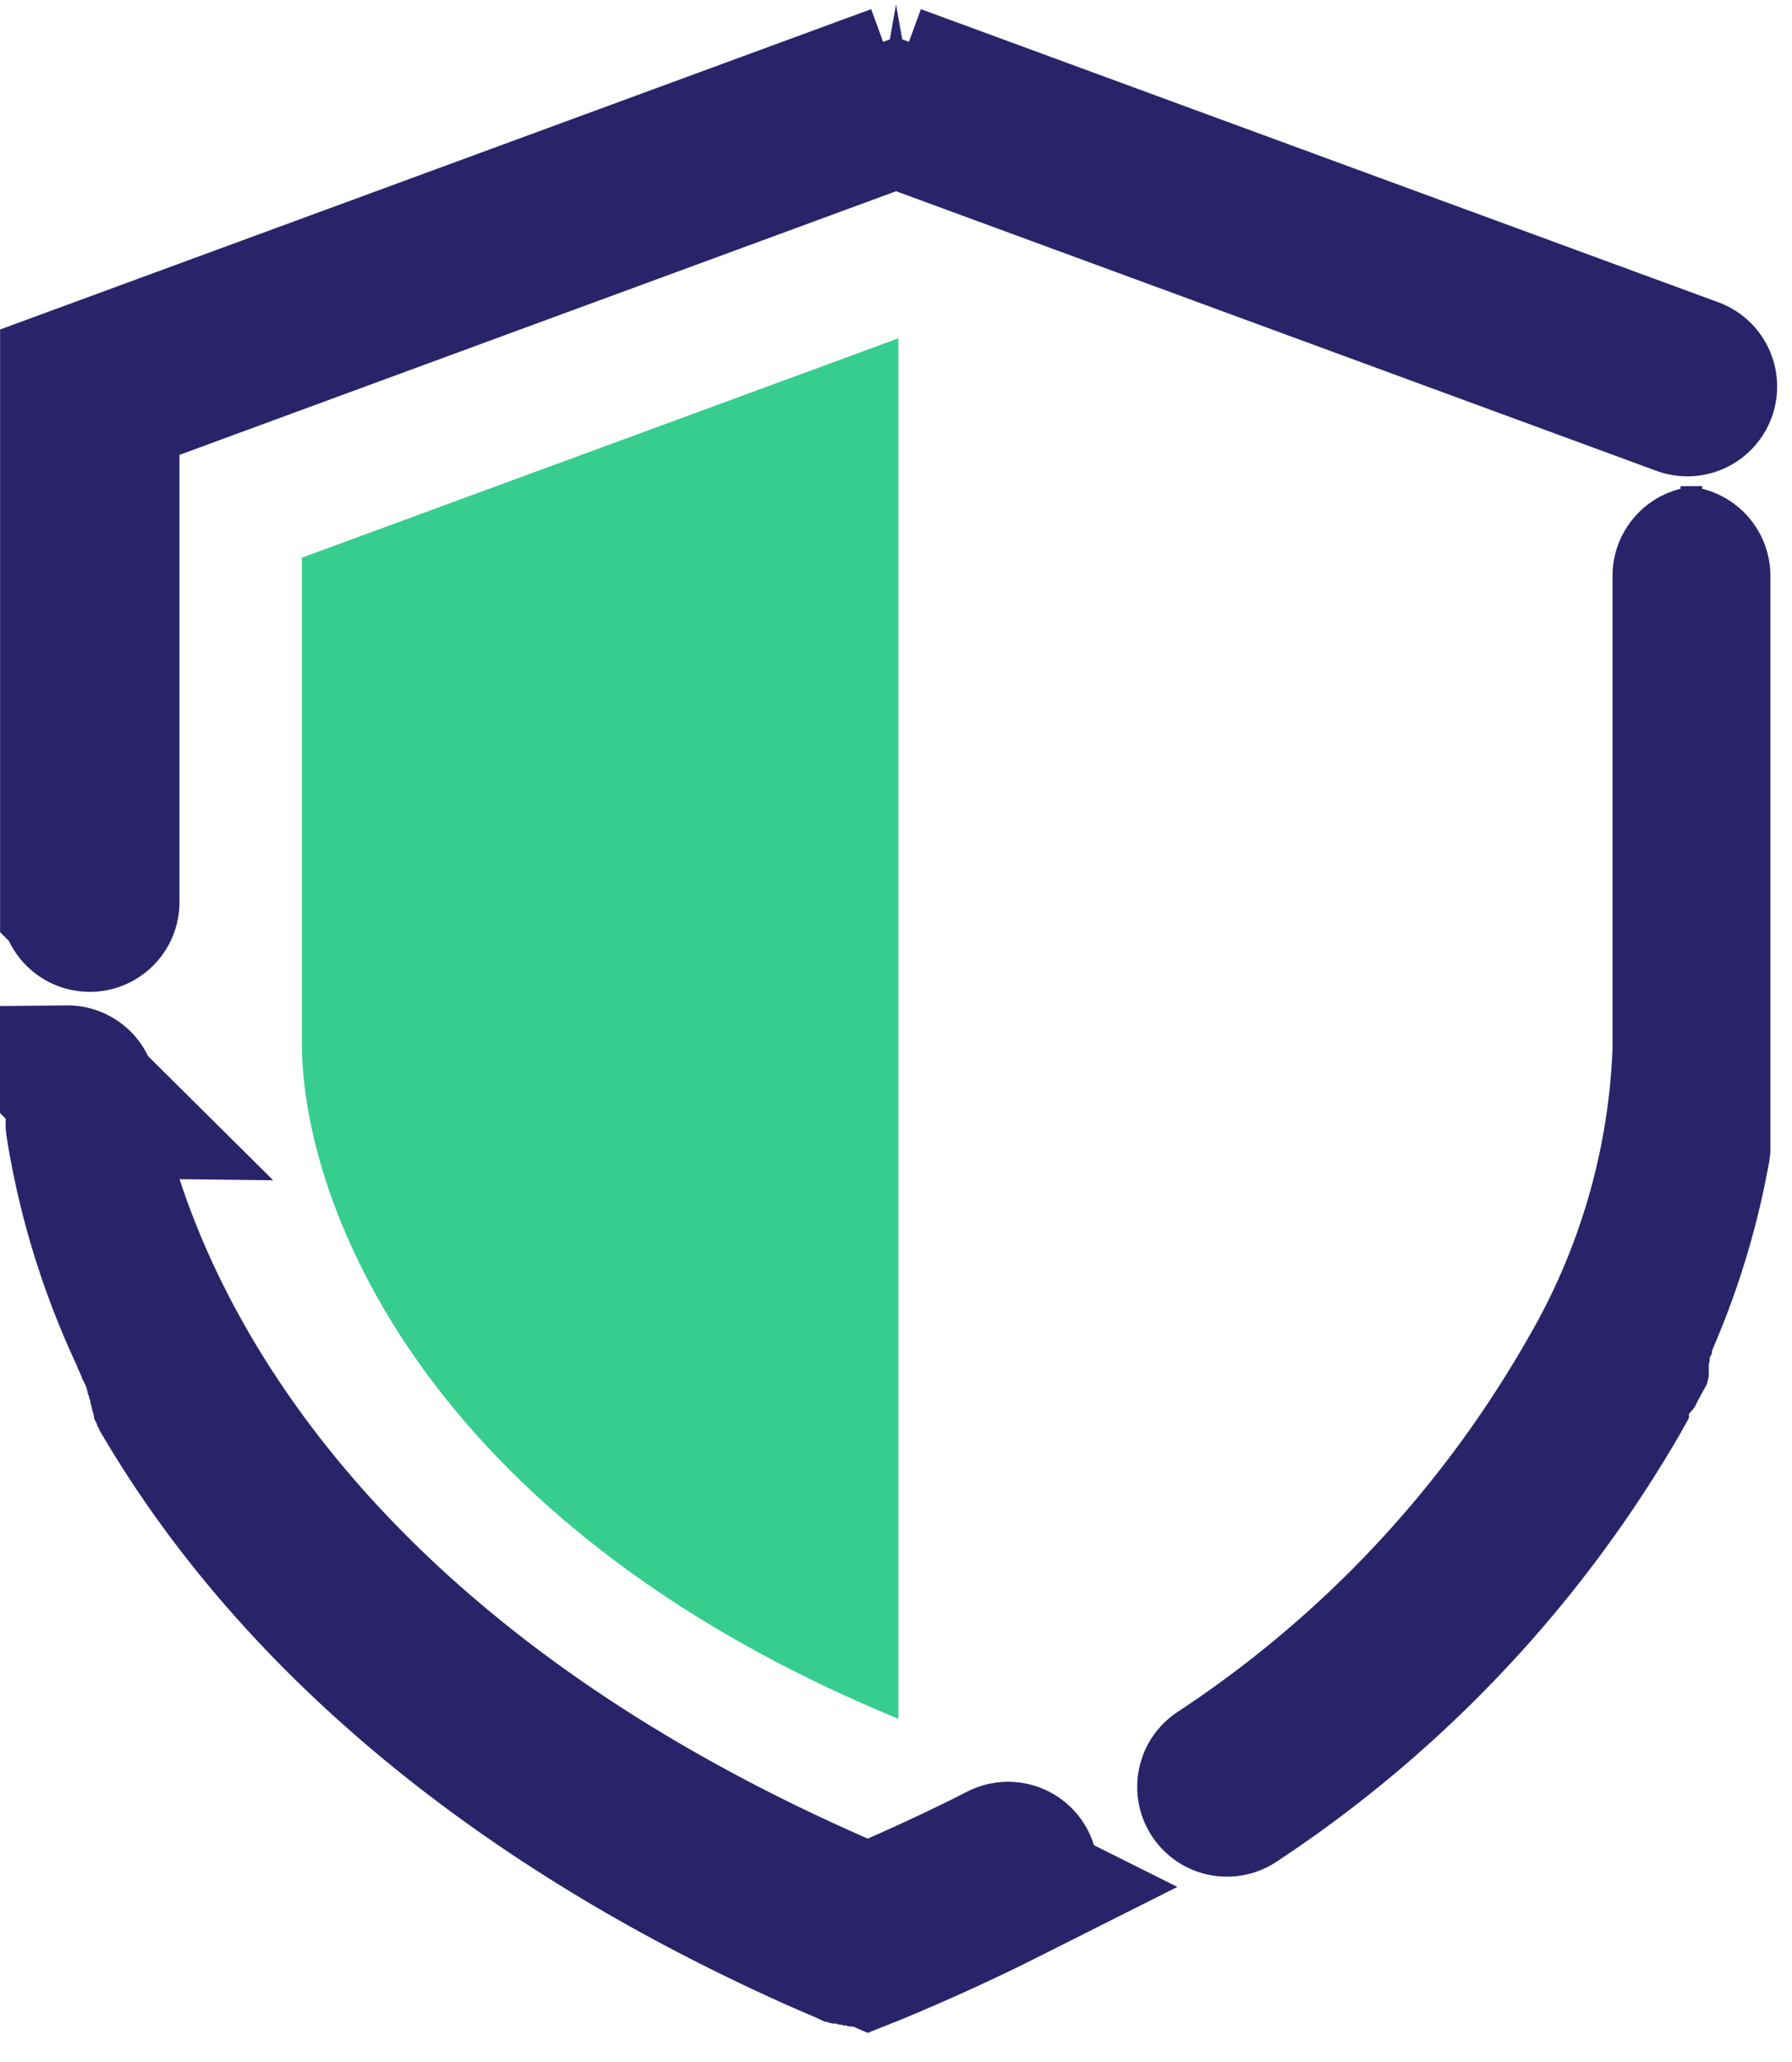
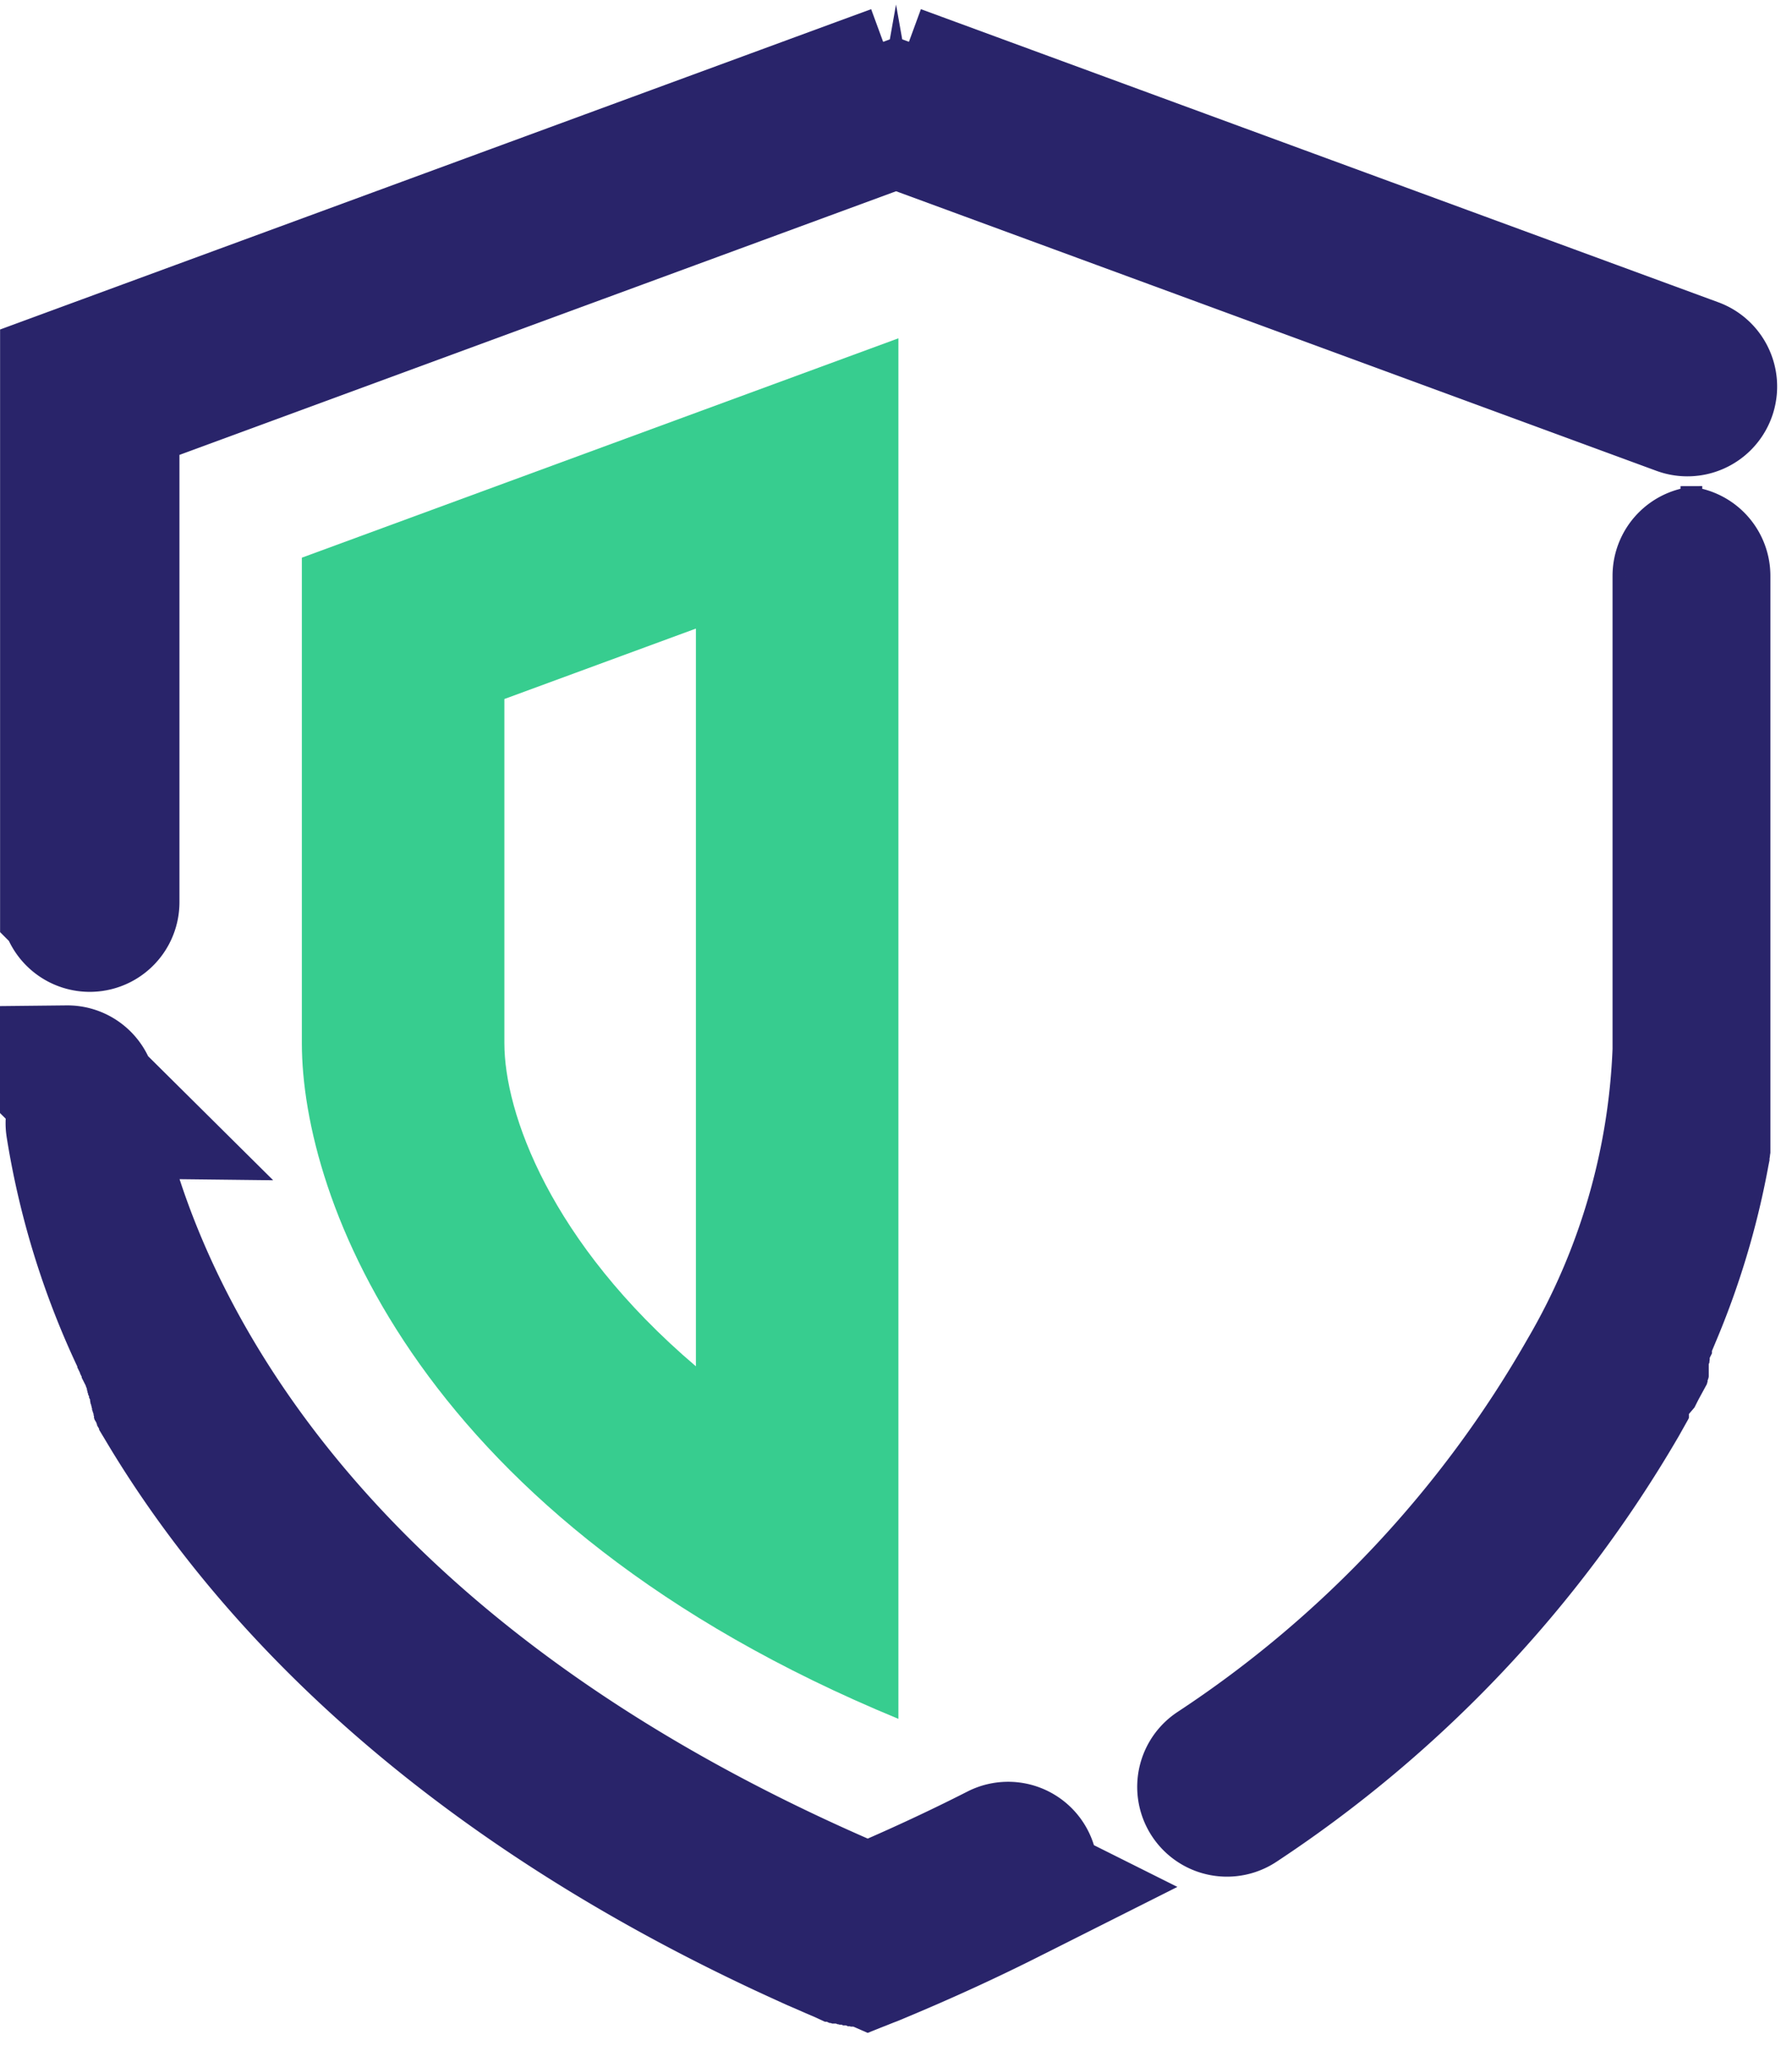
<svg xmlns="http://www.w3.org/2000/svg" height="71.252" viewBox="0 0 61.941 71.252" width="61.941">
  <clipPath id="a">
    <path d="m0 0h61.941v71.252h-61.941z" />
  </clipPath>
  <g clip-path="url(#a)">
    <path d="m515.427 125.97a.6.6 0 0 0 -.6.69 26.985 26.985 0 0 0 2.412 7.624l.061.126v.007.006.006l.065.133.029.059v.007.007l.029.059.029.059v.007.007l.068.134.045.089.027.052v.007.006l.022.043v.006.006.006.007l.018.036v.007.007.006.006.006l.019.037v.007.006.006.006l.019.036v.006l.01.018v.006.005l.007.013v.006l.019.035v.006.006.006.006l.014.025v.006l.01.019v.008.005.005l.01.02v.005.006l.008.014v.005.006.006.005.005.008.005.005l.009.016v.006l.01.017v.007.006.006.005.006l.014.025v.007.007.006.006.007l.014.025v.008.008.008.006.006l.014.025v.008.007.006.006.006.007l.019.033v.007.006.006.006.007l.014.025v.007.006.006.007l.019.034v.007.006.005.006.008l.015.026v.008.007.007.008.008.008l.015.025v.008.008.008l.04.067.01.016.02.034v.007.007.008.007l.02.034v.008.008.007.008l.02.034.01.016.005.008.005.008.026.043.005.008v.008.008.008l.036.06c3.667 6.029 10.166 12.565 21.1 17.7l.094.044.031.014.125.058.251.116.031.014.094.043.127.058.031.014.095.043.015.007.015.007.015.007.079.036.015.007.014.006.014.006.015.007.064.029.016.007.016.007.015.007.014.006.1.043.015.007.014.006.1.042.014.006.013.006.014.006.015.007.064.028.013.006.012.005.012.005.014.006.064.028.014.006.012.006.013.006.08.035.014.006h.012l.012.005.012.005.014.006.048.021.014.006.012.006.012.005.012.005.012.005.015.006.032.014.013.006h.012.005.01.005.011l.012.005.013.006.048.021.014.006h.012l.011.005h.012.012l.013.006.032.014h.011.007.009.006.01.006.01.005.011.005l.014.006.033.014.013.005h.006.01.006.01.006.01.006.01.006.012l.014.006.016.007h.012.006.01.006.011.005.011l.012.005h.012l.013.006.032.014h.012.011.006.011.005.01.006.012l.013.006.033.014.013.005.012.005h.011.005.01.006.01.005.01.006.012l.016.006.014.006h.012.006.01.007.009.007.01.006.01.006.011.005l.016.007.02-.008h.005l.015-.006h.006l.016-.006.02-.008.019-.008.017-.007.041-.017.02-.008.018-.008q2.487-1.034 4.7-2.157l.018-.009.056-.028.017-.008.036-.018.016-.008.014-.007.018-.009.016-.008a.6.6 0 0 0 -.547-1.074c-1.459.743-3 1.454-4.578 2.118-22.606-9.492-26.439-24.2-27.075-28.5a.6.6 0 0 0 -.6-.514zm55.538-18.916a.6.6 0 0 0 -.6.6v16.4a24.032 24.032 0 0 1 -3.268 11.213 40.406 40.406 0 0 1 -12.9 13.741.6.6 0 0 0 .681.994 41.8 41.8 0 0 0 13.1-13.848l.014-.025v-.008l.014-.025v-.007-.006-.008-.007-.007-.007-.008-.008-.006-.006-.007-.005-.007-.005-.005-.007-.006-.008l.014-.025.014-.026.007-.013.014-.025.007-.012.006-.012.007-.012.014-.025.014-.026.007-.013.007-.013.007-.013.007-.013.007-.013.007-.013.014-.026.013-.025.007-.012.014-.025.007-.012.006-.012.006-.012.006-.011.006-.012.006-.012.006-.011.006-.012.006-.012.006-.012.006-.012.006-.012.006-.012.006-.011.006-.012.006-.012.006-.012.006-.012.006-.011.006-.012.006-.012.006-.01.006-.011.006-.011.006-.012.006-.012.006-.011.006-.012.005-.01.006-.011.006-.011.005-.01.006-.011.005-.01.006-.011.199-.233.005-.01.006-.011.005-.01.006-.012.006-.011v-.01l.006-.011v-.009l.005-.01.005-.01v-.01l.006-.011v-.008l.005-.01.005-.01v-.008l.005-.01v-.008l.005-.01.005-.01v-.009l.005-.01v-.008l.005-.01v-.009-.008l.005-.01v-.008-.01-.008-.006-.007-.01-.006-.007-.007-.005-.008-.006-.007-.01-.007-.01-.005-.008-.006-.007-.005-.009-.005-.006-.006-.009-.007-.007-.007-.009-.006-.006-.007-.007-.006-.006-.008-.006-.006-.009-.006-.006-.008-.006-.006-.006-.008-.006-.006-.007-.008-.008-.007-.006-.007-.007-.006-.006-.009-.006l.005-.011v-.006l.005-.011v-.007l.006-.014.006-.012v-.007-.01-.005-.006-.006-.01l.006-.012v-.006-.01-.006-.011l.005-.01v-.006-.01-.006l.005-.011.005-.011v-.007l.005-.011v-.006l.006-.012.006-.014v-.007l.006-.012.01-.022.006-.014v-.007l.006-.012.01-.023.007-.015v-.007l.006-.012v-.007l.006-.014.006-.014v-.008l.006-.013.01-.023.01-.023.006-.013.01-.023.01-.023.006-.013.01-.023.01-.023.006-.013.01-.023.01-.023.006-.014.011-.024.017-.039.01-.023.017-.04.01-.024.01-.025.006-.014.01-.023.017-.039.01-.023.01-.024.006-.015.02-.048.006-.014.01-.023.01-.024.006-.015.01-.024a26.652 26.652 0 0 0 1.656-5.488c.006-.029.01-.058.016-.088v-.02l.015-.087v-.02l.009-.053v-.02l.006-.033v-.019-.012-.02-.02-.012-.019-.019-.012-.019-.032-.019-.032-.019-.019-.012-.019-.019-.032-.019-.013-.019-.019-.012-.019-.019-.012-.019-.019-.032-.018-.011-.018-.018-.011-.018-.018-.034-.017-.02-.011-.017-.014-.017-.017-.021-.01-.018-.135-.017-1.135-.137-.045-.09-.026-.018-.017-.026-.026-.035-.008-.061-.044-.061-.007-.061-.025-.077-16.797a.6.6 0 0 0 -.6-.6zm-27.865-16.635-.733.269-.491.18-3.225 1.186-4.559 1.676-5.227 1.922-5.227 1.922-4.56 1.676-3.225 1.186-1.223.45v18.045a.6.6 0 0 0 1.2 0v-17.2l27.27-10.031 27.144 9.979a.6.6 0 0 0 .416-1.131l-26.83-9.86-.733-.269z" fill="none" stroke="#29246a" stroke-width="5" transform="translate(-512.127 -87.755)" />
    <g fill="#37cd8f" transform="translate(-523.946 -101.207)">
-       <path d="m551.5 155.052c-1.664-.925-3.197-1.928-4.587-3.002-2.244-1.733-4.128-3.658-5.6-5.721-3.186-4.465-3.433-8.071-3.433-9.069v-14.337l13.62-5.008z" />
      <path d="m548 148.423v-25.494l-6.62 2.434v11.895c0 2.388 1.572 6.871 6.62 11.165m7 12.183c-16.604-6.842-20.62-18.029-20.62-23.347v-16.78l20.62-7.581z" fill="#37cd8f" />
    </g>
  </g>
</svg>